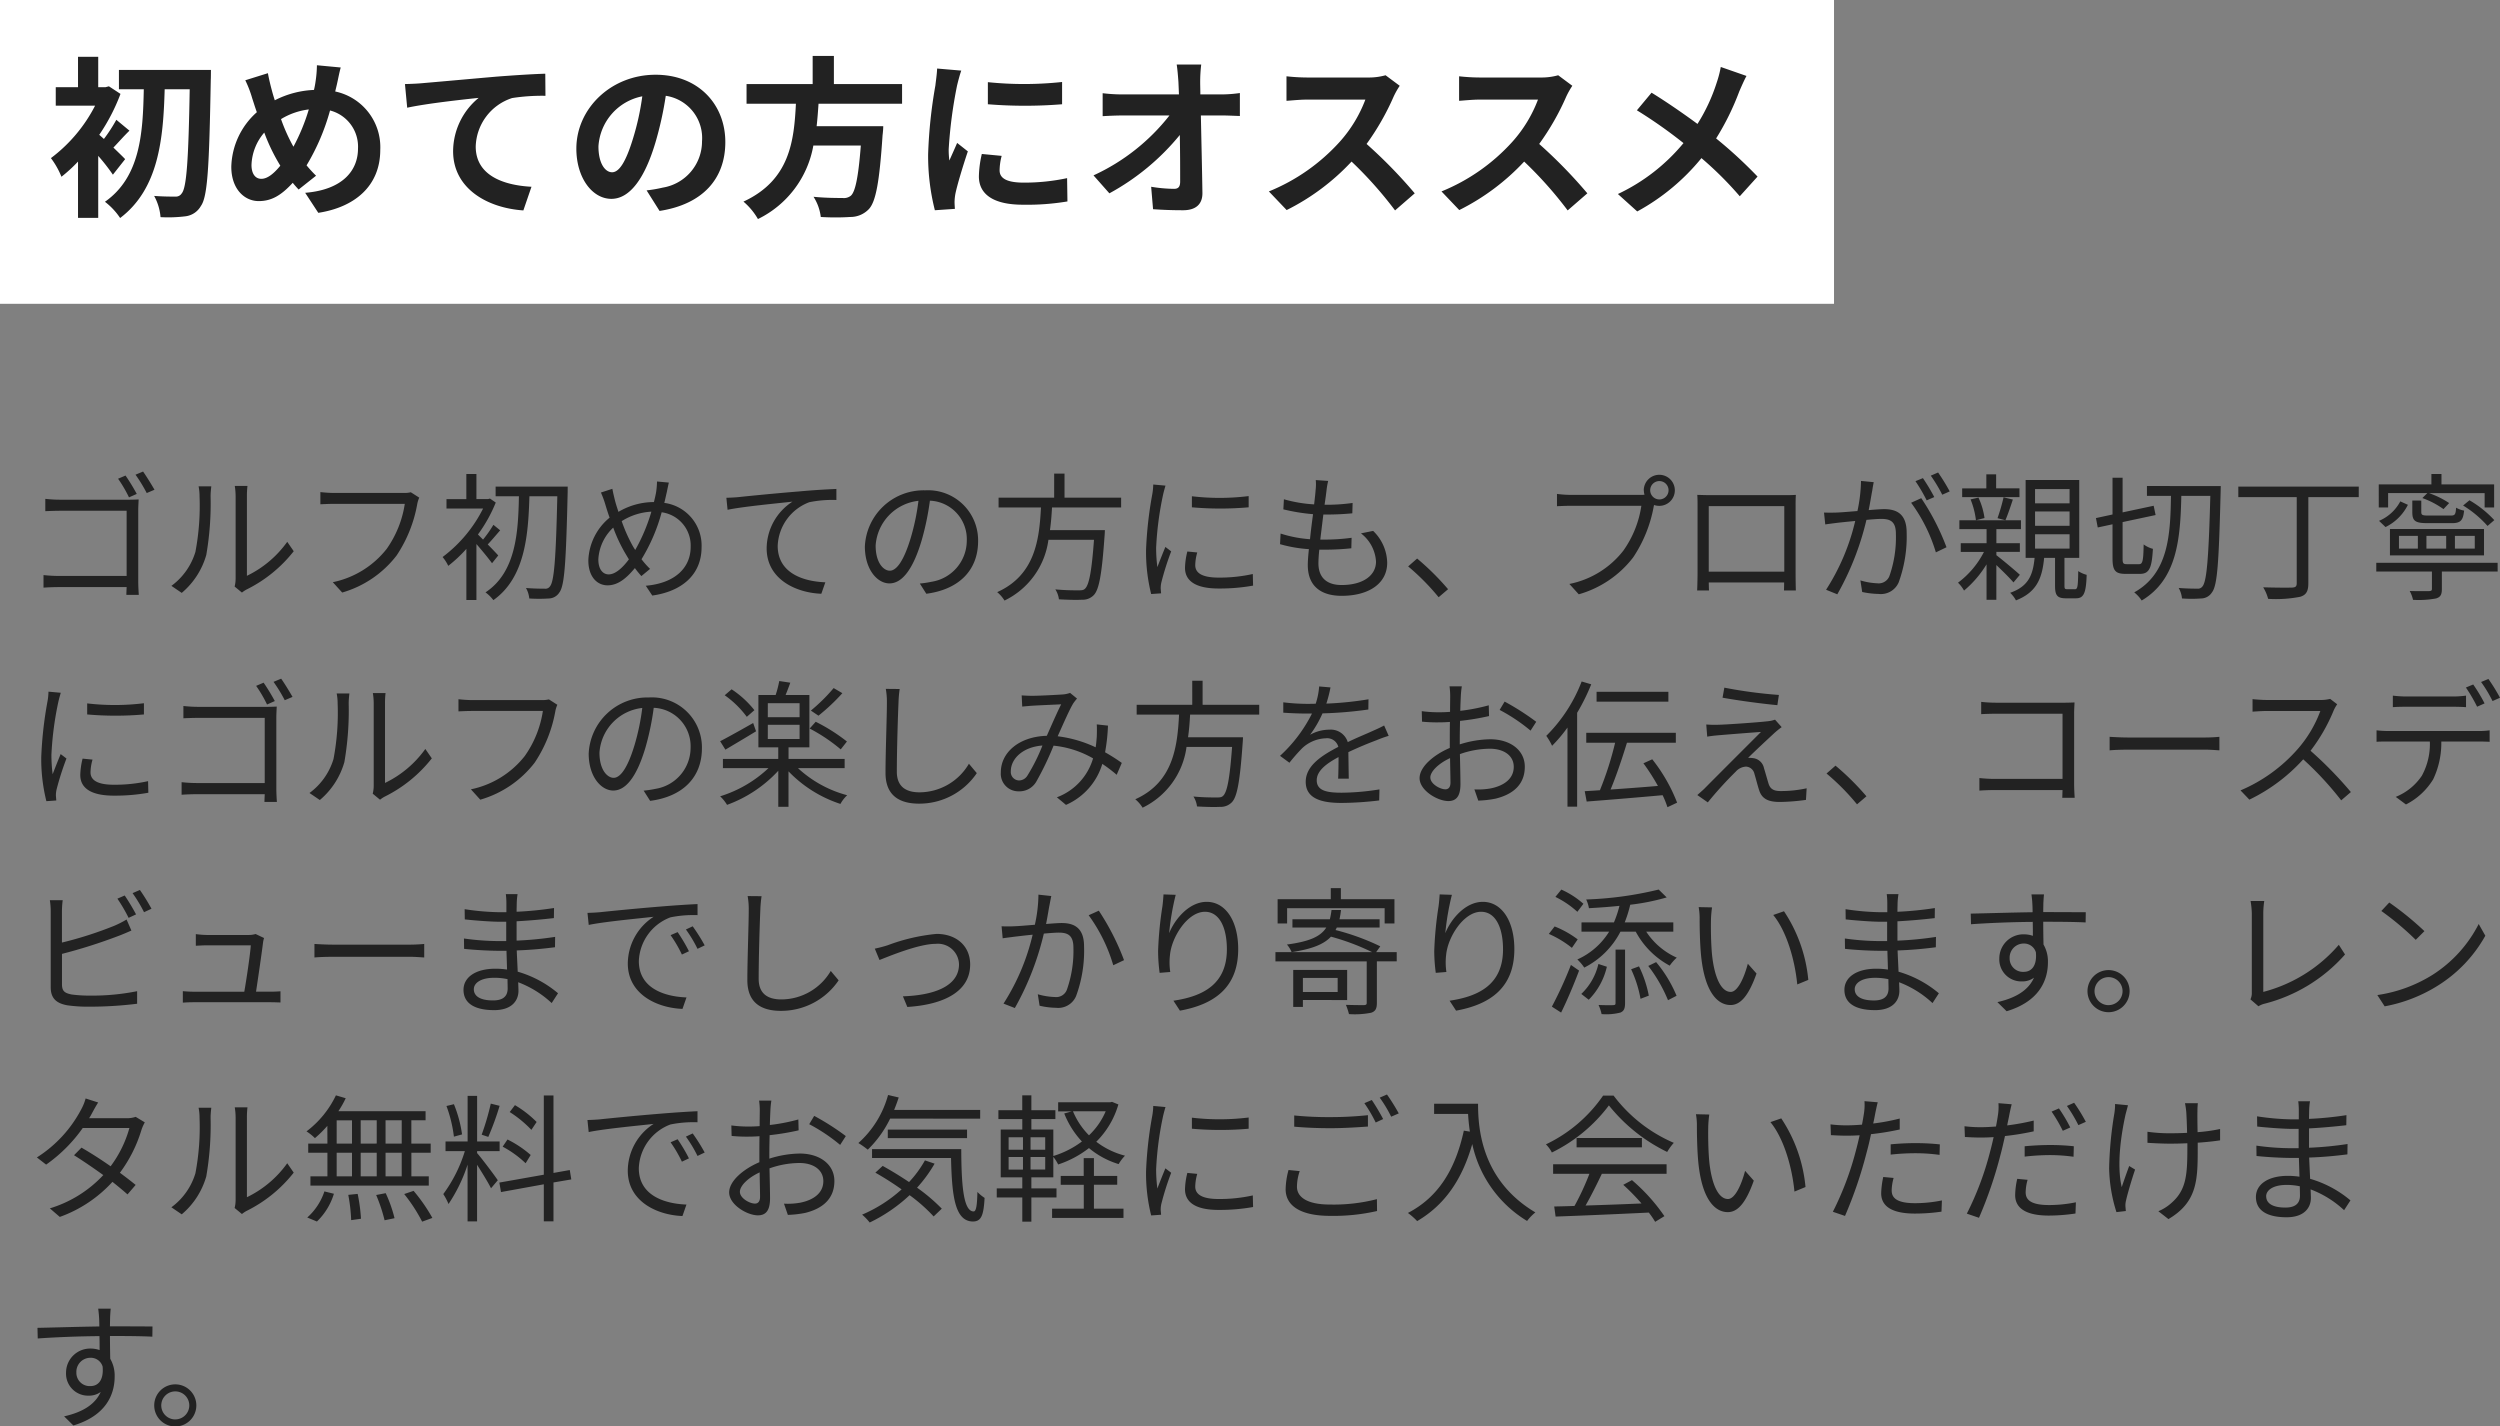
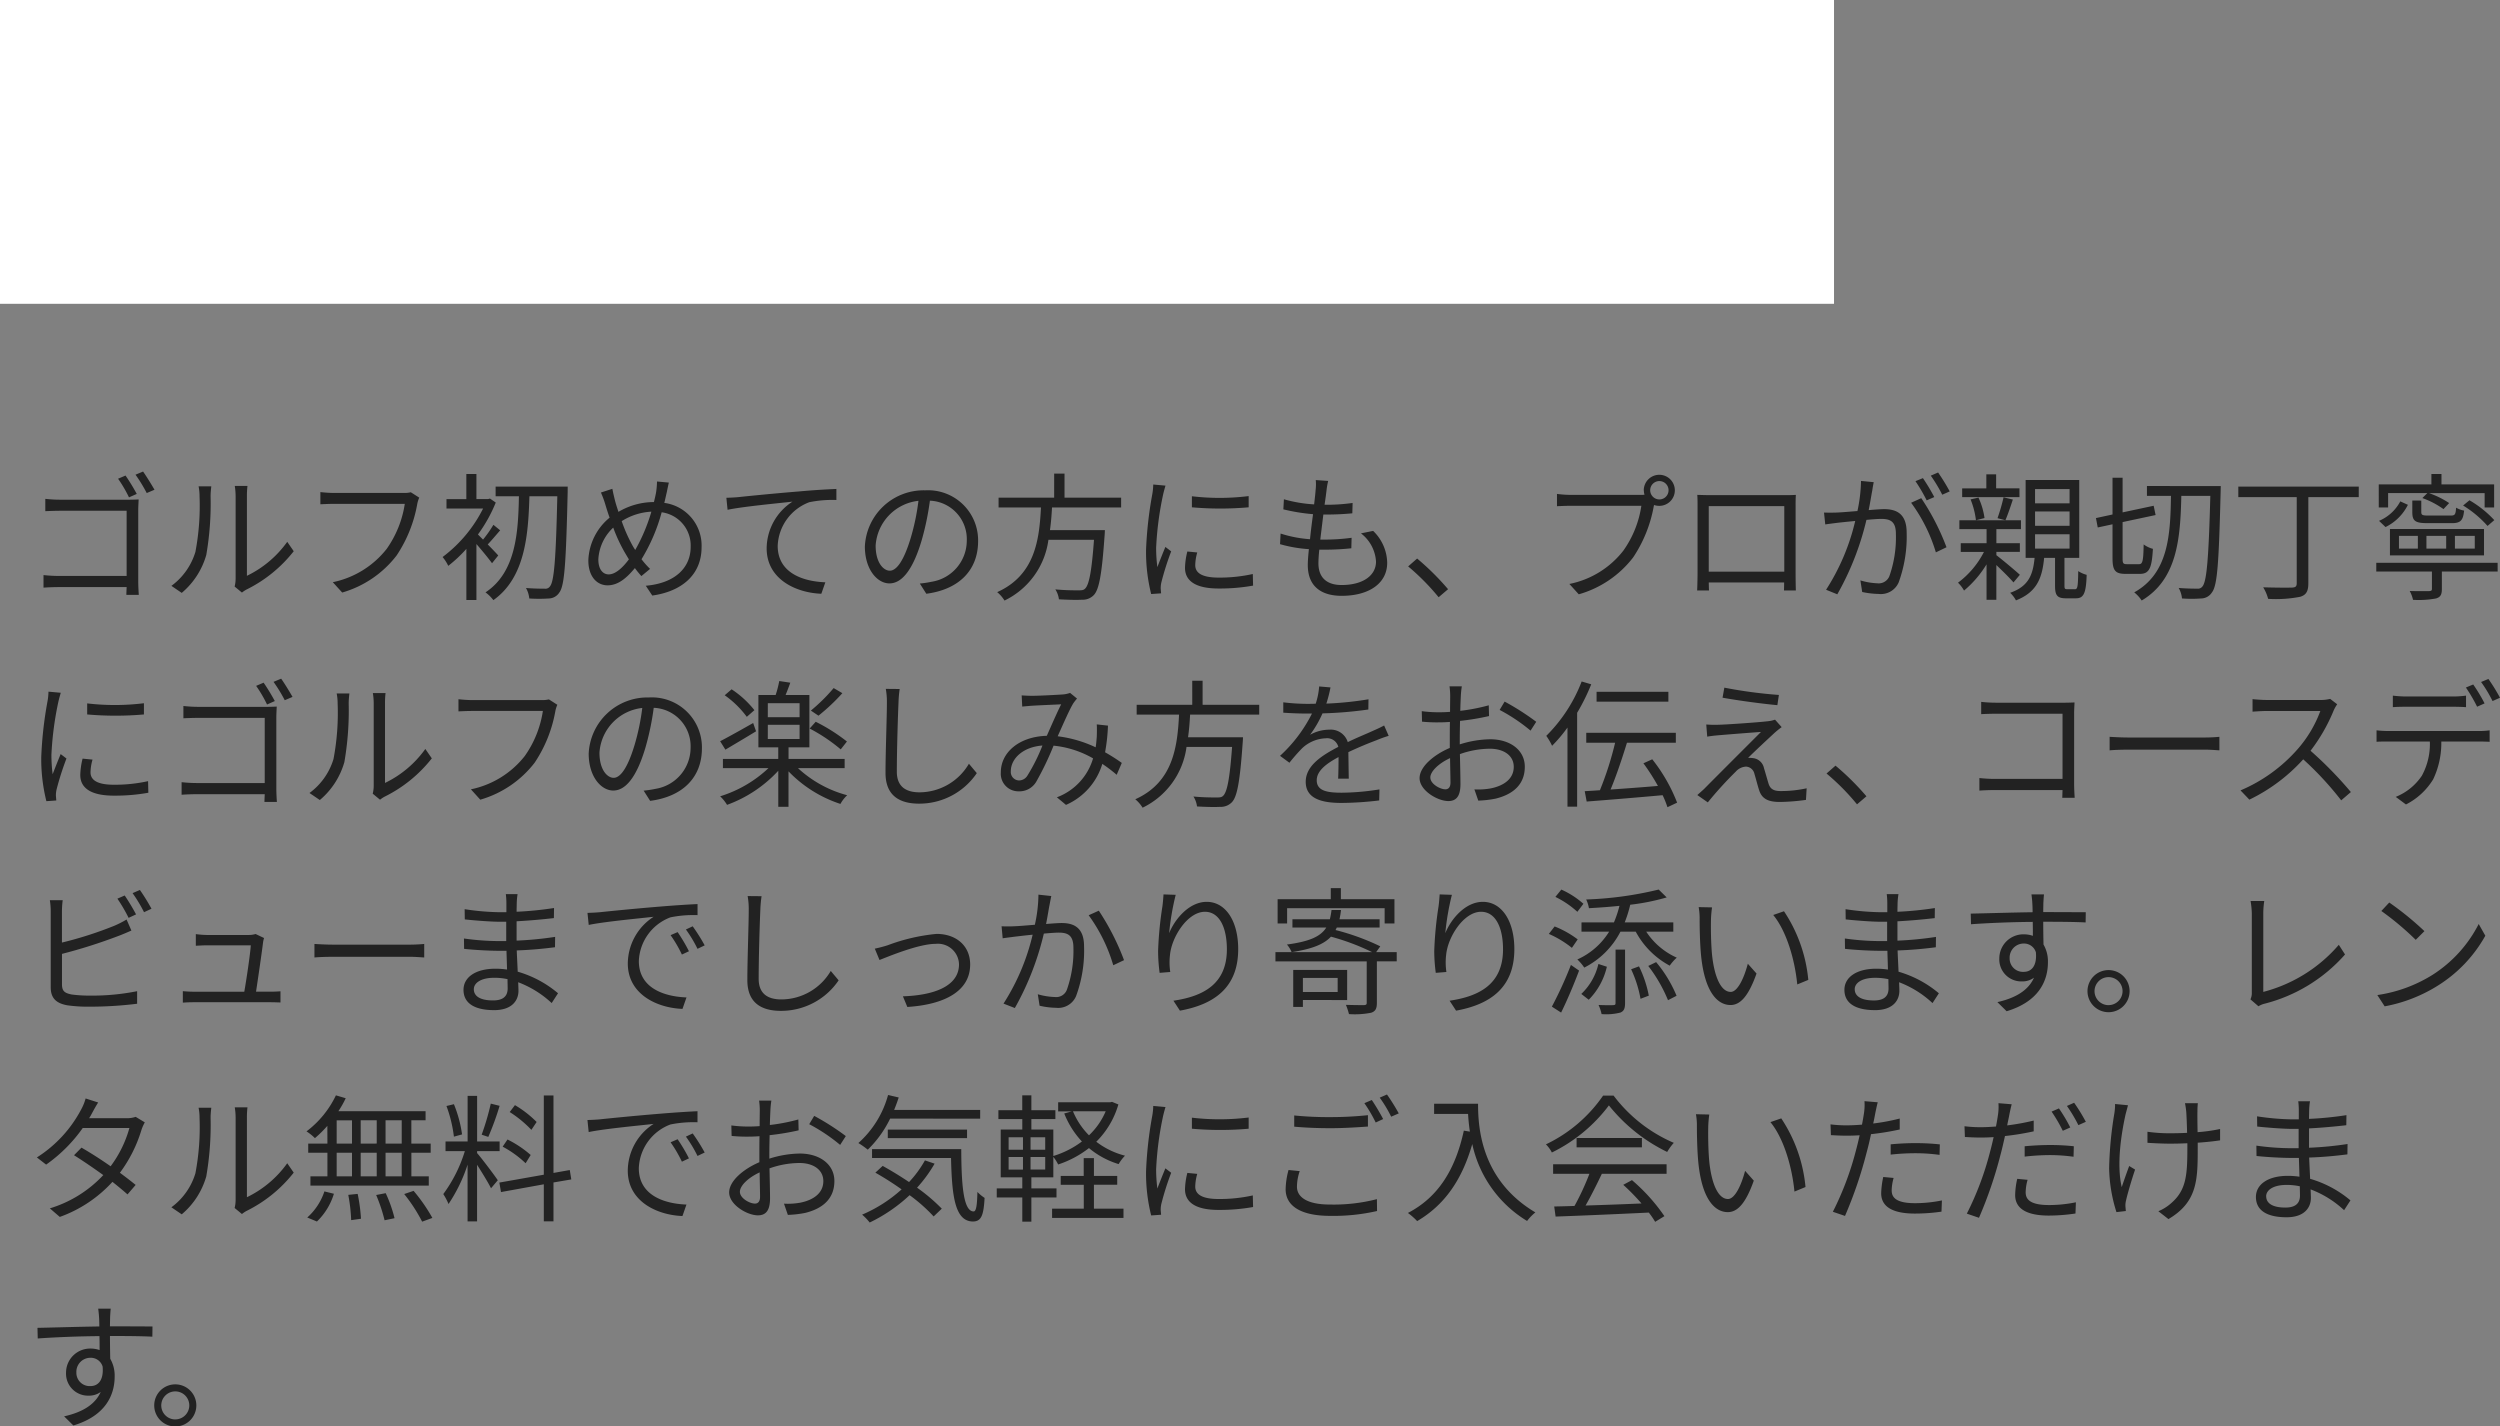
<svg xmlns="http://www.w3.org/2000/svg" width="289.665" height="165.277" viewBox="0 0 289.665 165.277">
  <rect x="0" y="0" width="289.665" height="165.277" fill="#808080" stroke="none" />
  <g id="グループ_33880" data-name="グループ 33880" transform="translate(7741 -6206.996)">
    <path id="パス_60880" data-name="パス 60880" d="M11.744,5.8l-.864.368a15,15,0,0,1,1.264,2.16l.9-.4A23.544,23.544,0,0,0,11.744,5.8Zm2.032-.464L12.9,5.7a17.518,17.518,0,0,1,1.3,2.128l.9-.384C14.752,6.84,14.16,5.88,13.776,5.336ZM2.448,8.5V9.928c.368-.016,1.152-.048,1.76-.048h7.664v7.552H4.016a16.637,16.637,0,0,1-1.776-.1v1.456c.432-.032,1.152-.064,1.808-.064h7.824c-.016.384-.032.72-.032.9h1.44c-.016-.256-.064-.976-.064-1.552V9.816c0-.384.032-.88.048-1.248-.32.016-.8.032-1.2.032H4.192A16.146,16.146,0,0,1,2.448,8.5Zm21.936,10.16.848.7A3.423,3.423,0,0,1,25.776,19a15.906,15.906,0,0,0,5.456-4.432L30.48,13.48a12.294,12.294,0,0,1-4.672,3.936V8.184A9.9,9.9,0,0,1,25.872,7H24.4a7.594,7.594,0,0,1,.1,1.184v9.584A3.81,3.81,0,0,1,24.384,18.664Zm-7.328-.08,1.2.816A8.942,8.942,0,0,0,21.1,15a35,35,0,0,0,.5-6.8c0-.48.064-.96.08-1.152H20.208a5.894,5.894,0,0,1,.112,1.168,28.562,28.562,0,0,1-.48,6.432A7.594,7.594,0,0,1,17.056,18.584ZM45.776,8.36,44.8,7.736a3.285,3.285,0,0,1-.848.08H35.92c-.528,0-1.152-.048-1.6-.1V9.128c.416-.016.96-.048,1.6-.048H44.1A12.173,12.173,0,0,1,42,14.3a10.677,10.677,0,0,1-6.24,3.856l1.088,1.2a12.229,12.229,0,0,0,6.3-4.288,15.631,15.631,0,0,0,2.384-5.9A3.374,3.374,0,0,1,45.776,8.36Zm9.152,6.7c-.192-.224-.7-.752-1.216-1.28.432-.448.944-1.072,1.44-1.632l-.784-.64a13.91,13.91,0,0,1-1.2,1.712l-.592-.592a17.152,17.152,0,0,0,2.064-3.7l-.672-.464-.208.064H52.4V5.624H51.232V8.536h-2.3V9.624h4.24A15.943,15.943,0,0,1,48.48,15.24a4.681,4.681,0,0,1,.656,1.024,15.752,15.752,0,0,0,2.1-1.968v5.92H52.4v-6.48c.64.736,1.456,1.728,1.808,2.224ZM62.976,7.08H54.624V8.2h2.7c-.08,4.176-.336,8.8-3.872,11.136a4.41,4.41,0,0,1,.912.9c3.664-2.592,4.048-7.52,4.176-12.032h3.232c-.16,7.216-.368,9.872-.848,10.432a.633.633,0,0,1-.624.272c-.352,0-1.216,0-2.16-.08a2.991,2.991,0,0,1,.384,1.216,17.722,17.722,0,0,0,2.272,0,1.487,1.487,0,0,0,1.216-.7c.608-.8.768-3.488.96-11.6ZM74.7,6.616l-1.376-.128a9.609,9.609,0,0,1-.1,1.216c-.064.384-.16.768-.256,1.168a8.074,8.074,0,0,0-4.112,1.136c-.144-.448-.288-.88-.384-1.248-.112-.448-.24-.976-.32-1.424l-1.328.432a10.8,10.8,0,0,1,.528,1.44c.144.48.3.976.48,1.472a6.706,6.706,0,0,0-2.464,4.96c0,1.872,1.008,2.88,2.224,2.88,1.2,0,2.176-.8,3.168-2a11.155,11.155,0,0,0,.752.928l1.008-.832a9.871,9.871,0,0,1-.992-1.12,20.746,20.746,0,0,0,2.336-5.44,3.884,3.884,0,0,1,3.36,4c0,2.464-1.856,4.224-5.2,4.512l.752,1.136c3.424-.48,5.712-2.416,5.712-5.6a4.984,4.984,0,0,0-4.32-5.136c.1-.384.176-.752.256-1.1C74.5,7.56,74.592,7.016,74.7,6.616Zm-8.176,8.928a5.438,5.438,0,0,1,1.728-3.712A18.087,18.087,0,0,0,69.7,14.9c.128.208.24.416.368.608-.7.944-1.552,1.744-2.336,1.744C67.008,17.256,66.528,16.6,66.528,15.544ZM70.48,13.9a18.073,18.073,0,0,1-1.248-2.816,7.108,7.108,0,0,1,3.44-1.1A20.662,20.662,0,0,1,70.8,14.424C70.688,14.248,70.576,14.072,70.48,13.9Zm10.88-5.52L81.5,9.768c1.728-.368,5.808-.752,7.52-.944a6.5,6.5,0,0,0-2.992,5.408c0,3.568,3.376,5.152,6.336,5.264l.464-1.328c-2.608-.1-5.52-1.088-5.52-4.224a5.628,5.628,0,0,1,3.664-5.056,13.4,13.4,0,0,1,3.136-.256V7.352c-1.072.048-2.576.128-4.32.288-2.944.24-5.968.544-7.008.656C82.48,8.328,81.968,8.36,81.36,8.376ZM110.528,13.4A5.8,5.8,0,0,0,104.4,7.512a6.82,6.82,0,0,0-6.992,6.512c0,2.64,1.424,4.272,2.848,4.272,1.488,0,2.752-1.68,3.728-4.976a31.474,31.474,0,0,0,.96-4.608,4.456,4.456,0,0,1,4.272,4.64,4.832,4.832,0,0,1-4.064,4.752,12.086,12.086,0,0,1-1.376.208l.752,1.184C108.32,19,110.528,16.76,110.528,13.4Zm-11.872.512a5.581,5.581,0,0,1,4.96-5.184,26.141,26.141,0,0,1-.9,4.32c-.816,2.7-1.664,3.776-2.416,3.776C99.584,16.824,98.656,15.928,98.656,13.912ZM127.1,9.5V8.36h-6.56V5.576h-1.2V8.36H112.9V9.5h4.912c-.192,3.68-.656,7.824-5.072,9.808a4.045,4.045,0,0,1,.848.976,9.146,9.146,0,0,0,5.088-7.04h5.28c-.272,3.7-.576,5.264-1.056,5.68-.16.16-.384.176-.752.176-.4,0-1.536,0-2.672-.112a2.721,2.721,0,0,1,.416,1.152c1.072.064,2.112.08,2.672.048a1.784,1.784,0,0,0,1.36-.528c.624-.64.944-2.4,1.264-6.96.016-.192.032-.576.032-.576h-6.368c.128-.88.192-1.76.24-2.624ZM135.3,8.2V9.48a37.609,37.609,0,0,0,6.576,0v-1.3A27.374,27.374,0,0,1,135.3,8.2Zm.624,6.512-1.152-.112a8.6,8.6,0,0,0-.272,1.888c0,1.5,1.2,2.4,3.888,2.4a21.683,21.683,0,0,0,4-.336l-.032-1.344a17.651,17.651,0,0,1-3.968.416c-2.176,0-2.7-.7-2.7-1.44A5.587,5.587,0,0,1,135.92,14.712Zm-3.68-7.744-1.424-.128a7,7,0,0,1-.112,1.136,45,45,0,0,0-.72,6.416,20.145,20.145,0,0,0,.592,5.136l1.152-.08c-.016-.16-.032-.384-.048-.56a3.089,3.089,0,0,1,.08-.72,32.657,32.657,0,0,1,1.136-3.584l-.672-.512c-.272.656-.656,1.616-.928,2.336a17.547,17.547,0,0,1-.144-2.24,37.153,37.153,0,0,1,.8-6.128C132.016,7.752,132.16,7.24,132.24,6.968Zm18.848-.544-1.44-.1a5.49,5.49,0,0,1-.016,1.136c-.032.464-.1,1.04-.176,1.68a15.865,15.865,0,0,1-3.5-.592l-.064,1.168a22.067,22.067,0,0,0,3.44.56c-.128.944-.256,1.952-.352,2.9a14.279,14.279,0,0,1-3.408-.656l-.064,1.232a15.813,15.813,0,0,0,3.344.576c-.08.752-.128,1.392-.128,1.84,0,2.624,1.744,3.568,3.92,3.568,3.168,0,5.28-1.44,5.28-3.824a5.251,5.251,0,0,0-1.632-3.7l-1.408.288a4.438,4.438,0,0,1,1.744,3.264c0,1.648-1.552,2.72-3.984,2.72-1.824,0-2.688-.96-2.688-2.512,0-.384.032-.944.1-1.584h.576a28.982,28.982,0,0,0,3.136-.16l.032-1.216a23.531,23.531,0,0,1-3.328.208h-.3c.112-.944.24-1.952.352-2.9h.112c1.3,0,2.224-.048,3.248-.144l.032-1.2a21.576,21.576,0,0,1-3.248.208c.1-.672.176-1.232.224-1.648A8.928,8.928,0,0,1,151.088,6.424Zm12.8,13.472,1.088-.928a30.03,30.03,0,0,0-3.584-3.552l-1.04.912A26.657,26.657,0,0,1,163.888,19.9ZM188.4,7.512a1.064,1.064,0,1,1,1.056,1.056A1.069,1.069,0,0,1,188.4,7.512Zm-.736,0a1.8,1.8,0,0,0,.08.512c-.192.016-.368.016-.512.016H179.2a12.348,12.348,0,0,1-1.6-.112V9.352c.416-.016.96-.048,1.6-.048h8.176a11.975,11.975,0,0,1-2.1,5.216,10.535,10.535,0,0,1-6.24,3.84l1.088,1.2a12.116,12.116,0,0,0,6.3-4.272,15.631,15.631,0,0,0,2.384-5.9.826.826,0,0,0,.032-.176,1.934,1.934,0,0,0,.608.1,1.8,1.8,0,1,0-1.792-1.792Zm6.192.528c.032.384.032.88.032,1.248V17.16c0,.56-.032,1.744-.048,1.952h1.376c-.016-.128-.016-.512-.032-.928h8.736c0,.432-.016.816-.016.928h1.376c-.016-.176-.032-1.424-.032-1.936V9.288c0-.4,0-.848.032-1.248-.48.032-1.056.032-1.408.032H195.28C194.912,8.072,194.48,8.056,193.856,8.04Zm1.328,1.3h8.752v7.6h-8.752ZM214.3,6.568l-1.472-.144a17.862,17.862,0,0,1-.416,3.488c-.976.08-1.9.16-2.432.176-.512.016-.928.016-1.44,0l.144,1.376c.4-.064,1.072-.144,1.44-.192.416-.048,1.184-.128,2.032-.208a25.379,25.379,0,0,1-3.376,7.968l1.3.528a32.655,32.655,0,0,0,3.376-8.624c.688-.064,1.328-.112,1.712-.112,1.024,0,1.7.272,1.7,1.728a13.518,13.518,0,0,1-.752,4.9,1.334,1.334,0,0,1-1.408.832,7.79,7.79,0,0,1-1.952-.336l.208,1.344a9.693,9.693,0,0,0,1.888.224,2.252,2.252,0,0,0,2.336-1.328,15.52,15.52,0,0,0,.928-5.776c0-2.176-1.168-2.72-2.608-2.72-.384,0-1.04.048-1.792.112.176-.864.32-1.808.416-2.272C214.176,7.208,214.24,6.872,214.3,6.568Zm5.5,1.856-1.168.528A18.77,18.77,0,0,1,221.5,14.7l1.232-.592A27.3,27.3,0,0,0,219.808,8.424ZM220,6.1l-.864.352a19.586,19.586,0,0,1,1.3,2.224l.88-.384A22.677,22.677,0,0,0,220,6.1Zm1.76-.656-.848.368a17.942,17.942,0,0,1,1.328,2.208l.864-.384A23.091,23.091,0,0,0,221.76,5.448Zm9.424,1.84h-2.7V5.656h-1.136V7.288h-2.8V8.3h6.64Zm-5.664,1.28a9.292,9.292,0,0,1,.624,2.416l.992-.256a8.2,8.2,0,0,0-.7-2.368Zm3.824-.24a22.3,22.3,0,0,1-.7,2.416l.912.24c.272-.624.592-1.568.864-2.4Zm1.888,8.976c-.384-.368-2.048-1.76-2.72-2.272v-.384h2.72V13.64h-2.72V12.008h2.848V10.984h-7.136v1.024h3.152V13.64h-2.992v1.008h2.688a10.251,10.251,0,0,1-3.008,3.568,3.866,3.866,0,0,1,.7.912,12.332,12.332,0,0,0,2.608-3.04V20.2h1.136V16.168c.72.688,1.616,1.568,1.984,2.016Zm1.76-4.7h4v1.664h-4Zm0-2.64h4v1.664h-4Zm0-2.592h4V9.016h-4Zm3.744,11.6c-.288,0-.336-.048-.336-.416V15.336h1.712V6.312H231.9v9.024h1.04c-.192,2-.72,3.312-2.832,4.048a3.48,3.48,0,0,1,.672.88c2.368-.928,3.04-2.512,3.264-4.928h1.264v3.232c0,1.1.24,1.456,1.264,1.456h1.152c.88,0,1.184-.528,1.248-2.72a3.361,3.361,0,0,1-.976-.432c-.032,1.872-.08,2.1-.4,2.1Zm6.9-2.9c-.432,0-.5-.1-.5-.672V11.192l3.824-.816L246.736,9.3l-3.6.768V6.056h-1.168v4.256l-1.92.416.208,1.088,1.712-.368v3.936c0,1.424.32,1.808,1.5,1.808h1.68c1.088,0,1.376-.688,1.5-2.9a3.151,3.151,0,0,1-1.072-.512c-.032,1.872-.112,2.288-.528,2.288Zm2.32-9.056V8.152h2.784c-.064,4.624-.32,8.992-4.256,11.184a4.021,4.021,0,0,1,.864.944c4.112-2.448,4.48-7.152,4.592-12.128h3.36c-.192,7.232-.416,9.888-.9,10.48a.646.646,0,0,1-.624.272c-.368,0-1.216,0-2.144-.08a2.992,2.992,0,0,1,.384,1.216,14.784,14.784,0,0,0,2.24,0,1.493,1.493,0,0,0,1.232-.7c.64-.816.8-3.5,1.008-11.664,0-.16.016-.656.016-.656ZM270.5,7.08H256.544V8.3h6.768V18.28c0,.368-.144.48-.528.5-.432.016-1.872.016-3.36-.032A4.943,4.943,0,0,1,260,20.088a14.735,14.735,0,0,0,3.712-.24c.672-.208.944-.608.944-1.552V8.3h5.84Zm13.44,7.184h-2.3V12.792h2.3Zm-3.312,0h-2.288V12.792h2.288Zm-3.28,0h-2.192V12.792h2.192Zm7.664-2.272h-10.9v3.056h10.9Zm-9.7-3.2a4.955,4.955,0,0,1-2.464,2.256l.752.72a5.682,5.682,0,0,0,2.592-2.576Zm1.392-.1v1.36c0,1.024.352,1.264,1.792,1.264h2.768c1.008,0,1.328-.288,1.44-1.456a2.917,2.917,0,0,1-.928-.336c-.048.816-.144.912-.64.912h-2.56c-.7,0-.832-.064-.832-.4V8.7Zm9.5,2.272a12.45,12.45,0,0,0-2.88-2.3l-.736.608a12.379,12.379,0,0,1,2.832,2.368ZM273.9,7.832h4.544l-.576.576a10.018,10.018,0,0,1,2.448,1.28l.656-.7a10.249,10.249,0,0,0-2.336-1.152h6.448V9.5h1.1V6.824h-6.1v-1.2h-1.168v1.2h-6.1V9.5H273.9Zm12.688,8.08H272.528V16.92h6.448v2c0,.208-.08.256-.352.272-.272,0-1.216.016-2.224-.016a3.628,3.628,0,0,1,.384,1.024,10.989,10.989,0,0,0,2.672-.16c.528-.16.672-.464.672-1.088V16.92h6.464ZM7.3,32.2v1.28a37.609,37.609,0,0,0,6.576,0v-1.3A27.374,27.374,0,0,1,7.3,32.2Zm.624,6.512L6.768,38.6A8.6,8.6,0,0,0,6.5,40.488c0,1.5,1.2,2.4,3.888,2.4a21.683,21.683,0,0,0,4-.336l-.032-1.344a17.651,17.651,0,0,1-3.968.416c-2.176,0-2.7-.7-2.7-1.44A5.587,5.587,0,0,1,7.92,38.712ZM4.24,30.968,2.816,30.84A7,7,0,0,1,2.7,31.976a45,45,0,0,0-.72,6.416,20.146,20.146,0,0,0,.592,5.136l1.152-.08c-.016-.16-.032-.384-.048-.56a3.088,3.088,0,0,1,.08-.72A32.654,32.654,0,0,1,4.9,38.584l-.672-.512c-.272.656-.656,1.616-.928,2.336a17.548,17.548,0,0,1-.144-2.24,37.153,37.153,0,0,1,.8-6.128C4.016,31.752,4.16,31.24,4.24,30.968Zm23.5-1.168-.864.368a15,15,0,0,1,1.264,2.16l.9-.4A23.544,23.544,0,0,0,27.744,29.8Zm2.032-.464-.88.368a17.518,17.518,0,0,1,1.3,2.128l.9-.384C30.752,30.84,30.16,29.88,29.776,29.336ZM18.448,32.5v1.424c.368-.016,1.152-.048,1.76-.048h7.664v7.552H20.016a16.637,16.637,0,0,1-1.776-.1v1.456c.432-.032,1.152-.064,1.808-.064h7.824c-.016.384-.032.72-.032.9h1.44c-.016-.256-.064-.976-.064-1.552V33.816c0-.384.032-.88.048-1.248-.32.016-.8.032-1.2.032H20.192A16.145,16.145,0,0,1,18.448,32.5Zm21.936,10.16.848.7A3.423,3.423,0,0,1,41.776,43a15.906,15.906,0,0,0,5.456-4.432L46.48,37.48a12.294,12.294,0,0,1-4.672,3.936V32.184A9.9,9.9,0,0,1,41.872,31H40.4a7.594,7.594,0,0,1,.1,1.184v9.584A3.81,3.81,0,0,1,40.384,42.664Zm-7.328-.08,1.2.816A8.942,8.942,0,0,0,37.1,39a35,35,0,0,0,.5-6.8c0-.48.064-.96.08-1.152H36.208a5.894,5.894,0,0,1,.112,1.168,28.562,28.562,0,0,1-.48,6.432A7.594,7.594,0,0,1,33.056,42.584ZM61.776,32.36l-.976-.624a3.285,3.285,0,0,1-.848.08H51.92c-.528,0-1.152-.048-1.6-.1v1.408c.416-.016.96-.048,1.6-.048H60.1A12.173,12.173,0,0,1,58,38.3a10.677,10.677,0,0,1-6.24,3.856l1.088,1.2a12.229,12.229,0,0,0,6.3-4.288,15.631,15.631,0,0,0,2.384-5.9A3.374,3.374,0,0,1,61.776,32.36ZM78.528,37.4A5.8,5.8,0,0,0,72.4,31.512a6.82,6.82,0,0,0-6.992,6.512c0,2.64,1.424,4.272,2.848,4.272,1.488,0,2.752-1.68,3.728-4.976a31.474,31.474,0,0,0,.96-4.608,4.456,4.456,0,0,1,4.272,4.64A4.832,4.832,0,0,1,73.152,42.1a12.087,12.087,0,0,1-1.376.208l.752,1.184C76.32,43,78.528,40.76,78.528,37.4Zm-11.872.512a5.581,5.581,0,0,1,4.96-5.184,26.141,26.141,0,0,1-.9,4.32c-.816,2.7-1.664,3.776-2.416,3.776C67.584,40.824,66.656,39.928,66.656,37.912Zm27.136-7.488a20.352,20.352,0,0,1-2.64,2.608l.88.592A23.167,23.167,0,0,0,94.8,31.016Zm1.536,6.192a20.766,20.766,0,0,0-3.616-2.288l-.7.784a19.784,19.784,0,0,1,3.6,2.416Zm-10.72-3.632a11.172,11.172,0,0,0-2.64-2.416l-.8.688a11.216,11.216,0,0,1,2.56,2.5Zm-.144,1.488c-1.408.8-2.864,1.616-3.824,2.112l.608.976c1.024-.608,2.352-1.392,3.552-2.128Zm1.7.208h3.68v1.648H86.16Zm0-2.5h3.68V33.8H86.16Zm8.9,7.52V38.632h-6.5V37.288h2.416V31.224H88.224c.176-.432.368-.928.544-1.424l-1.28-.192a12.048,12.048,0,0,1-.416,1.616h-2v6.064h2.3v1.344H80.96V39.7h5.28a14.306,14.306,0,0,1-5.6,3.264,4.733,4.733,0,0,1,.8.992,15.078,15.078,0,0,0,5.936-3.952v4.176H88.56V40.072a14.649,14.649,0,0,0,6.016,3.776,3.978,3.978,0,0,1,.784-1.008,13.459,13.459,0,0,1-5.7-3.136Zm6.384-9.168-1.616-.016a8.444,8.444,0,0,1,.128,1.632c0,1.68-.16,5.728-.16,8.1,0,2.608,1.584,3.568,3.888,3.568a8.042,8.042,0,0,0,6.688-3.536l-.912-1.088a6.667,6.667,0,0,1-5.728,3.312c-1.52,0-2.624-.624-2.624-2.384,0-2.384.112-6.16.192-7.968A13.775,13.775,0,0,1,101.44,30.536Zm14.128.736.064,1.3c.384-.032.832-.08,1.184-.1.736-.048,2.688-.128,3.328-.16-.5.992-1.1,2.384-1.664,3.648-3.152.08-5.328,1.888-5.328,4.24a2.039,2.039,0,0,0,2.08,2.192,2.252,2.252,0,0,0,2.016-1.1,34.6,34.6,0,0,0,2.016-4.192,11.5,11.5,0,0,1,4.576,1.472,6.865,6.865,0,0,1-4.192,4.512l1.056.88a7.55,7.55,0,0,0,4.208-4.752,16.7,16.7,0,0,1,1.664,1.264l.592-1.376a20.911,20.911,0,0,0-1.936-1.232,21.458,21.458,0,0,0,.336-3.088l-1.3-.144c.032.448.016.992,0,1.472-.032.384-.064.784-.128,1.184a14.4,14.4,0,0,0-4.4-1.28c.672-1.488,1.376-3.12,1.824-3.84a6.705,6.705,0,0,1,.416-.528l-.8-.656a3.307,3.307,0,0,1-.8.176c-.672.048-2.768.16-3.616.16C116.448,31.32,115.984,31.3,115.568,31.272ZM114.32,40.04c0-1.376,1.328-2.784,3.664-2.96a21.361,21.361,0,0,1-1.744,3.488,1.152,1.152,0,0,1-.96.56A.98.98,0,0,1,114.32,40.04ZM143.1,33.5V32.36h-6.56V29.576h-1.2V32.36H128.9V33.5h4.912c-.192,3.68-.656,7.824-5.072,9.808a4.045,4.045,0,0,1,.848.976,9.146,9.146,0,0,0,5.088-7.04h5.28c-.272,3.7-.576,5.264-1.056,5.68-.16.16-.384.176-.752.176-.4,0-1.536,0-2.672-.112a2.721,2.721,0,0,1,.416,1.152c1.072.064,2.112.08,2.672.048a1.784,1.784,0,0,0,1.36-.528c.624-.64.944-2.4,1.264-6.96.016-.192.032-.576.032-.576h-6.368c.128-.88.192-1.76.24-2.624Zm8.256-3.152-1.312-.112a8.2,8.2,0,0,1-.4,2c-.352.016-.72.016-1.056.016a23.418,23.418,0,0,1-2.7-.176v1.2c.88.064,1.936.1,2.624.1h.7a16.879,16.879,0,0,1-3.7,4.9l1.088.8a21.137,21.137,0,0,1,1.456-1.664,4.212,4.212,0,0,1,2.752-1.168,1.335,1.335,0,0,1,1.456.992c-1.872.976-3.776,2.16-3.776,4.048,0,1.952,1.84,2.448,4.128,2.448a37.586,37.586,0,0,0,4.384-.288l.032-1.28a28.492,28.492,0,0,1-4.368.384c-1.648,0-2.9-.192-2.9-1.44,0-1.056,1.04-1.9,2.528-2.688,0,.848-.016,1.888-.048,2.5h1.232c-.016-.784-.032-2.144-.048-3.072,1.216-.576,2.352-1.04,3.248-1.376a13.93,13.93,0,0,1,1.424-.512l-.528-1.2c-.448.24-.832.416-1.312.624-.832.384-1.808.768-2.9,1.3a2.066,2.066,0,0,0-2.144-1.44,4.581,4.581,0,0,0-2.224.592,12.7,12.7,0,0,0,1.44-2.48,46.281,46.281,0,0,0,5.312-.448l.016-1.184a39.35,39.35,0,0,1-4.88.5A16.332,16.332,0,0,0,151.36,30.344Zm15.216-.128h-1.424a8.439,8.439,0,0,1,.08,1.136c0,.288-.016.992-.016,1.824-.448.032-.864.048-1.232.048a14.805,14.805,0,0,1-2.048-.128l.032,1.216a17.576,17.576,0,0,0,2.048.08c.336,0,.736-.016,1.184-.048-.016.7-.016,1.456-.016,2.1v.912c-1.84.784-3.5,2.176-3.5,3.5,0,1.424,2.08,2.656,3.328,2.656.864,0,1.408-.48,1.408-1.968,0-.688-.032-2.112-.064-3.472a10.481,10.481,0,0,1,3.488-.624c1.52,0,2.752.736,2.752,2.1,0,1.472-1.28,2.224-2.688,2.5a8.183,8.183,0,0,1-1.872.112l.448,1.3a12.133,12.133,0,0,0,1.984-.224c2.192-.528,3.408-1.76,3.408-3.7,0-1.92-1.68-3.184-4.016-3.184a12.1,12.1,0,0,0-3.52.592v-.56c0-.64.016-1.408.032-2.16a29.374,29.374,0,0,0,3.36-.56l-.032-1.248a21.518,21.518,0,0,1-3.3.64c.016-.72.048-1.344.064-1.728A10.261,10.261,0,0,1,166.576,30.216Zm4.96,1.776-.576.96a20.3,20.3,0,0,1,3.584,2.4l.656-1.024A29.082,29.082,0,0,0,171.536,31.992Zm-8.608,8.8c0-.72.976-1.648,2.288-2.256.016,1.168.048,2.256.048,2.832,0,.528-.224.784-.592.784C164.048,42.152,162.928,41.528,162.928,40.792Zm27.584-9.936h-8.32v1.136h8.32Zm-10.048-1.2a17.863,17.863,0,0,1-4.1,6.3,7.16,7.16,0,0,1,.672,1.152A17.151,17.151,0,0,0,178.816,35v9.168h1.12V33.288a23.372,23.372,0,0,0,1.632-3.3ZM191.52,43.7a19.331,19.331,0,0,0-2.88-5.024l-1.024.464a24.424,24.424,0,0,1,1.68,2.624c-1.888.16-3.808.3-5.488.416.656-1.552,1.36-3.664,1.9-5.424h5.664V35.608H180.992V36.76h3.344a37.61,37.61,0,0,1-1.76,5.5c-.64.048-1.232.08-1.76.112l.224,1.2c2.3-.176,5.632-.448,8.8-.736a10.987,10.987,0,0,1,.56,1.392Zm5.472-13.328-.208,1.168c1.952.352,4.752.72,6.352.864l.176-1.184A53.015,53.015,0,0,1,196.992,30.376Zm6.64,4.576-.768-.864a3.429,3.429,0,0,1-.768.176c-1.2.144-4.928.4-5.84.416a11.943,11.943,0,0,1-1.36-.032l.112,1.408c.352-.064.768-.112,1.3-.16.976-.08,3.664-.3,4.928-.384-1.584,1.584-5.936,5.936-6.576,6.592-.32.3-.608.544-.8.72l1.216.848A44.021,44.021,0,0,1,198.32,40.1a1.706,1.706,0,0,1,1.184-.576,1.06,1.06,0,0,1,.976.848c.144.464.384,1.408.544,1.888.336,1.056,1.136,1.36,2.416,1.36a23.89,23.89,0,0,0,3.008-.24l.08-1.344a13.8,13.8,0,0,1-3.024.32c-.816,0-1.2-.256-1.392-.864-.16-.528-.384-1.328-.528-1.792a1.456,1.456,0,0,0-1.216-1.152,2.769,2.769,0,0,0-.624-.032c.592-.608,2.4-2.288,3.008-2.848A9.3,9.3,0,0,1,203.632,34.952Zm8.736,8.944,1.088-.928a30.03,30.03,0,0,0-3.584-3.552l-1.04.912A26.657,26.657,0,0,1,212.368,43.9Zm14.384-11.872v1.424c.368-.016,1.168-.048,1.76-.048h7.664v7.552H228.32a16.894,16.894,0,0,1-1.776-.1v1.456c.432-.032,1.152-.064,1.808-.064h7.824c-.016.384-.016.72-.032.9h1.44c-.016-.256-.064-.976-.064-1.552V33.336c0-.384.032-.88.048-1.248-.32.016-.8.032-1.184.032H228.5A16.146,16.146,0,0,1,226.752,32.024Zm14.88,4.048V37.64c.5-.048,1.344-.08,2.224-.08h8.784c.72,0,1.392.064,1.712.08V36.072c-.352.032-.928.08-1.728.08h-8.768C242.96,36.152,242.112,36.1,241.632,36.072ZM268,32.3l-.816-.624a4.381,4.381,0,0,1-1.2.128h-6.176c-.48,0-1.392-.064-1.616-.1V33.16c.176-.016,1.056-.08,1.616-.08h6.24a14.079,14.079,0,0,1-2.656,4.448A18.3,18.3,0,0,1,256.8,42.28l1.024,1.072a20.284,20.284,0,0,0,6.24-4.672,36.942,36.942,0,0,1,4.4,4.752l1.12-.96a44.379,44.379,0,0,0-4.672-4.784A20.249,20.249,0,0,0,267.6,33,4.587,4.587,0,0,1,268,32.3Zm6.448-.992v1.328c.416-.032.944-.048,1.472-.048h5.52c.464,0,1.024.016,1.488.048V31.3a11.616,11.616,0,0,1-1.488.1H275.9A13.9,13.9,0,0,1,274.448,31.3ZM272.56,35.32v1.328c.432-.032.9-.032,1.376-.032h4.8a7.668,7.668,0,0,1-.928,3.968,6.623,6.623,0,0,1-3.024,2.448l1.184.88A7.887,7.887,0,0,0,279.12,41a9.806,9.806,0,0,0,.944-4.384h4.352c.384,0,.9.016,1.248.032V35.32a8.577,8.577,0,0,1-1.248.08h-10.48A12.261,12.261,0,0,1,272.56,35.32Zm11.2-5.312-.848.352a18.285,18.285,0,0,1,1.3,2.224l.864-.384A18.465,18.465,0,0,0,283.76,30.008Zm1.76-.64-.848.352A15.24,15.24,0,0,1,286,31.928l.864-.384A21.048,21.048,0,0,0,285.52,29.368ZM11.648,54.456l-.848.368a18.285,18.285,0,0,1,1.3,2.224l.864-.4A24.8,24.8,0,0,0,11.648,54.456Zm1.76-.64-.848.368a16.821,16.821,0,0,1,1.328,2.208l.864-.4A22.893,22.893,0,0,0,13.408,53.816ZM4.464,55H2.976a8.672,8.672,0,0,1,.1,1.3v8.8c0,1.3.688,1.856,1.92,2.08a16.814,16.814,0,0,0,2.56.16A44.735,44.735,0,0,0,13.088,67V65.544a26.187,26.187,0,0,1-5.472.512A15.205,15.205,0,0,1,5.5,65.928c-.784-.16-1.12-.368-1.12-1.184v-3.52a61.339,61.339,0,0,0,6.544-2.08c.48-.176,1.056-.432,1.5-.624l-.56-1.28a11.664,11.664,0,0,1-1.408.72,43.582,43.582,0,0,1-6.08,1.952V56.3A10.625,10.625,0,0,1,4.464,55Zm23.328,4.384-.976-.464a2.747,2.747,0,0,1-.8.112H21.152a10.923,10.923,0,0,1-1.264-.1V60.28c.4-.016.816-.048,1.28-.048h5.088c-.048.912-.512,4.032-.752,5.376H19.712c-.48,0-.944-.032-1.328-.064v1.328c.464-.032.832-.048,1.328-.048H28.48c.336,0,.928.016,1.216.032v-1.3c-.336.032-.912.048-1.264.048H26.864c.224-1.472.688-4.64.816-5.728A3.559,3.559,0,0,1,27.792,59.384Zm5.84.688V61.64c.5-.048,1.344-.08,2.224-.08H44.64c.72,0,1.392.064,1.712.08V60.072c-.352.032-.928.08-1.728.08H35.856C34.96,60.152,34.112,60.1,33.632,60.072ZM52.1,65.32c0-.736.832-1.328,2.352-1.328a7.1,7.1,0,0,1,1.552.16c0,.416.016.8.016,1.072,0,1.1-.784,1.392-1.7,1.392C52.736,66.616,52.1,66.056,52.1,65.32ZM57.168,54.3h-1.36a8.781,8.781,0,0,1,.064.96v1.136h-.736a29.071,29.071,0,0,1-4.1-.352l.016,1.184c1.008.112,2.976.272,4.1.272h.7v2.24h-.864a29.6,29.6,0,0,1-4.032-.3l.016,1.2c1.152.128,2.912.224,4,.224h.912c.016.688.048,1.456.064,2.176a9.164,9.164,0,0,0-1.344-.1c-2.3,0-3.7.992-3.7,2.448,0,1.536,1.248,2.352,3.552,2.352,2.08,0,2.816-1.136,2.816-2.24,0-.256-.016-.592-.032-.992A11.8,11.8,0,0,1,61.12,66.92l.736-1.136a12.733,12.733,0,0,0-4.672-2.5c-.032-.768-.08-1.632-.112-2.464,1.52-.048,2.928-.176,4.432-.368l.016-1.2a39.814,39.814,0,0,1-4.464.432v-2.24c1.536-.08,3.056-.224,4.32-.368l.016-1.168a39.783,39.783,0,0,1-4.336.432c0-.416.016-.768.016-.976A8.01,8.01,0,0,1,57.168,54.3Zm8.1,2.176.144,1.392c1.728-.368,5.808-.752,7.52-.944a6.5,6.5,0,0,0-2.992,5.408c0,3.568,3.376,5.152,6.336,5.264l.464-1.328c-2.608-.1-5.52-1.088-5.52-4.208a5.631,5.631,0,0,1,3.664-5.072,13.4,13.4,0,0,1,3.136-.256v-1.28c-1.072.048-2.576.144-4.32.288-2.944.24-5.968.544-7.008.656C66.384,56.424,65.872,56.456,65.264,56.472ZM75.712,58.7l-.816.352A14.854,14.854,0,0,1,76.208,61.3l.816-.384A18.99,18.99,0,0,0,75.712,58.7Zm1.744-.672-.784.368a14.829,14.829,0,0,1,1.344,2.24l.832-.4A21.131,21.131,0,0,0,77.456,58.024Zm7.984-3.488-1.616-.016a8.444,8.444,0,0,1,.128,1.632c0,1.68-.16,5.728-.16,8.1,0,2.608,1.584,3.568,3.888,3.568a8.042,8.042,0,0,0,6.688-3.536l-.912-1.088A6.666,6.666,0,0,1,87.728,66.5c-1.52,0-2.624-.624-2.624-2.384,0-2.384.112-6.16.192-7.968A13.775,13.775,0,0,1,85.44,54.536Zm13.12,6.08.544,1.312c1.024-.4,4.528-1.872,6.512-1.872a2.448,2.448,0,0,1,2.7,2.368c0,2.608-3.04,3.6-6.5,3.712l.512,1.232c4.32-.272,7.28-1.84,7.28-4.912,0-2.192-1.632-3.552-3.9-3.552a21.787,21.787,0,0,0-5.648,1.312A15.058,15.058,0,0,1,98.56,60.616Zm20.448-6.1-1.488-.16a16.718,16.718,0,0,1-.416,3.488c-.96.08-1.9.16-2.432.176a14.088,14.088,0,0,1-1.424,0l.128,1.392c.416-.064,1.072-.144,1.44-.192.416-.048,1.184-.144,2.032-.224a25.613,25.613,0,0,1-3.376,7.984l1.312.512a32.912,32.912,0,0,0,3.36-8.624c.7-.064,1.344-.112,1.728-.112,1.008,0,1.7.272,1.7,1.744a13.553,13.553,0,0,1-.768,4.9,1.322,1.322,0,0,1-1.392.816,7.785,7.785,0,0,1-1.968-.32l.208,1.328a8.7,8.7,0,0,0,1.888.24,2.253,2.253,0,0,0,2.336-1.344,15.2,15.2,0,0,0,.928-5.776c0-2.16-1.168-2.7-2.592-2.7-.384,0-1.056.048-1.808.112.176-.88.32-1.824.416-2.288C118.88,55.16,118.944,54.808,119.008,54.52Zm5.5,1.7-1.168.528a18.8,18.8,0,0,1,2.848,5.792l1.248-.592A28.457,28.457,0,0,0,124.512,56.216Zm8.912-1.84-1.408-.048c-.032.432-.064.9-.128,1.376a42.28,42.28,0,0,0-.5,5.168,19.487,19.487,0,0,0,.176,2.544l1.232-.1a7.457,7.457,0,0,1-.032-1.968c.192-2.1,2.048-5.008,4.048-5.008,1.68,0,2.544,1.824,2.544,4.352,0,4.016-2.72,5.44-6.192,5.952l.752,1.152c3.968-.72,6.752-2.672,6.752-7.12,0-3.36-1.52-5.488-3.648-5.488-2.032,0-3.7,2-4.352,3.632A29.706,29.706,0,0,1,133.424,54.376Zm12.912,1.552h11.3V57.7h1.136V54.888H152.56v-1.28h-1.168v1.28h-6.16V57.7h1.1Zm5.856,8.08V65.64H148.16V64.008Zm1.1,2.56V63.08H147.04v4.288h1.12v-.8Zm5.744-5.552h-2.384l.48-.672a27.109,27.109,0,0,0-5.184-1.888l.144-.288h4.96v-.96H152.4a10,10,0,0,0,.176-1.072h-1.1a8.657,8.657,0,0,1-.192,1.072h-4.336v.96h3.92c-.656,1.04-1.936,1.616-4.56,1.968a2.983,2.983,0,0,1,.544.88c2.336-.352,3.728-.9,4.56-1.792a26.815,26.815,0,0,1,4.768,1.792h-11.2v1.072h10.576v4.768c0,.224-.048.272-.3.3-.272,0-1.152,0-2.112-.032A7.743,7.743,0,0,1,153.5,68.2a9.7,9.7,0,0,0,2.576-.16c.512-.176.656-.5.656-1.152v-4.8h2.3Zm6.384-6.64-1.408-.048c-.032.432-.064.9-.128,1.376a42.28,42.28,0,0,0-.5,5.168,19.487,19.487,0,0,0,.176,2.544l1.232-.1a7.457,7.457,0,0,1-.032-1.968c.192-2.1,2.048-5.008,4.048-5.008,1.68,0,2.544,1.824,2.544,4.352,0,4.016-2.72,5.44-6.192,5.952l.752,1.152c3.968-.72,6.752-2.672,6.752-7.12,0-3.36-1.52-5.488-3.648-5.488-2.032,0-3.7,2-4.352,3.632A29.706,29.706,0,0,1,165.424,54.376Zm15.024,3.2v1.072h3.2a8.308,8.308,0,0,1-3.68,3.216,5.34,5.34,0,0,1,.8.944,9.575,9.575,0,0,0,4.192-4.16h1.776a9.613,9.613,0,0,0,3.936,3.936,5.063,5.063,0,0,1,.816-.928,8.25,8.25,0,0,1-3.536-3.008h3.136V57.576h-5.632a14.628,14.628,0,0,0,.64-2.048,25.5,25.5,0,0,0,4.224-.848l-.928-.912a41.22,41.22,0,0,1-8.4,1.152,3.887,3.887,0,0,1,.32,1.008c1.136-.064,2.336-.144,3.536-.272a12.864,12.864,0,0,1-.64,1.92Zm.224-2.16a9.946,9.946,0,0,0-2.56-1.648l-.688.848a10.692,10.692,0,0,1,2.544,1.728ZM180,59.544a11.274,11.274,0,0,0-2.672-1.5l-.672.864a11.79,11.79,0,0,1,2.672,1.616Zm-1.92,8.48c.7-1.424,1.488-3.28,2.08-4.864l-.944-.656a45.739,45.739,0,0,1-2.208,4.832Zm4.32-5.632a6.946,6.946,0,0,1-1.984,3.472l.864.672a7.968,7.968,0,0,0,2.1-3.824Zm1.984,4.512c0,.192-.032.24-.256.256s-.912.016-1.712-.016a4.814,4.814,0,0,1,.352,1.056,6.669,6.669,0,0,0,2.176-.176c.432-.176.544-.512.544-1.1V60.728h-1.1Zm1.808-3.9a13.818,13.818,0,0,1,1.088,3.424l.96-.368a13.417,13.417,0,0,0-1.136-3.392Zm1.984-.384a17.178,17.178,0,0,1,2.288,3.968l.992-.512a14.986,14.986,0,0,0-2.368-3.9Zm7.392-6.784-1.552-.032a7.218,7.218,0,0,1,.112,1.424c0,.928.032,2.88.176,4.272.432,4.144,1.888,5.648,3.408,5.648,1.072,0,2.048-.928,3.008-3.648l-1.008-1.136c-.416,1.6-1.168,3.264-1.984,3.264-1.136,0-1.92-1.776-2.176-4.448-.112-1.328-.128-2.784-.112-3.792A12.183,12.183,0,0,1,195.568,55.832Zm8.336.448-1.248.432c1.536,1.872,2.5,5.152,2.784,8.048l1.28-.528A17.2,17.2,0,0,0,203.9,56.28Zm8.192,9.04c0-.736.832-1.328,2.352-1.328a7.1,7.1,0,0,1,1.552.16c0,.416.016.8.016,1.072,0,1.1-.784,1.392-1.7,1.392C212.736,66.616,212.1,66.056,212.1,65.32ZM217.168,54.3h-1.36a8.782,8.782,0,0,1,.064.96v1.136h-.736a29.071,29.071,0,0,1-4.1-.352l.016,1.184c1.008.112,2.976.272,4.1.272h.7v2.24h-.864a29.6,29.6,0,0,1-4.032-.3l.016,1.2c1.152.128,2.912.224,4,.224h.912c.016.688.048,1.456.064,2.176a9.163,9.163,0,0,0-1.344-.1c-2.3,0-3.7.992-3.7,2.448,0,1.536,1.248,2.352,3.552,2.352,2.08,0,2.816-1.136,2.816-2.24,0-.256-.016-.592-.032-.992a11.8,11.8,0,0,1,3.872,2.416l.736-1.136a12.733,12.733,0,0,0-4.672-2.5c-.032-.768-.08-1.632-.112-2.464,1.52-.048,2.928-.176,4.432-.368l.016-1.2a39.814,39.814,0,0,1-4.464.432v-2.24c1.536-.08,3.056-.224,4.32-.368l.016-1.168a39.783,39.783,0,0,1-4.336.432c0-.416.016-.768.016-.976A8.007,8.007,0,0,1,217.168,54.3Zm16.864.032h-1.456c.016.128.08.592.1,1.008.016.224.032.608.032,1.056-2.384.032-5.392.128-7.168.16l.032,1.232c2-.144,4.72-.256,7.152-.272.016.56.016,1.136.016,1.616a3.2,3.2,0,0,0-1.072-.176,2.793,2.793,0,0,0-2.816,2.784,2.547,2.547,0,0,0,2.624,2.672,2.254,2.254,0,0,0,1.392-.432c-.64,1.456-2.112,2.352-4.24,2.832l1.072,1.056c3.728-1.12,4.784-3.52,4.784-5.68a3.888,3.888,0,0,0-.512-2.048c-.016-.736-.032-1.728-.032-2.64h.224c2.336,0,3.792.032,4.688.08l.016-1.184c-.768,0-2.736-.016-4.688-.016h-.24c0-.432.016-.8.016-1.04C233.968,55.128,234,54.5,234.032,54.328Zm-3.984,7.392a1.63,1.63,0,0,1,1.616-1.7,1.434,1.434,0,0,1,1.424,1.008c.144,1.52-.464,2.272-1.408,2.272A1.541,1.541,0,0,1,230.048,61.72ZM241.5,63.1a2.44,2.44,0,1,0,2.448,2.432A2.441,2.441,0,0,0,241.5,63.1Zm0,4.064a1.624,1.624,0,1,1,1.632-1.632A1.625,1.625,0,0,1,241.5,67.16Zm16.448-.672.928.8a2.471,2.471,0,0,1,.672-.288,18.507,18.507,0,0,0,9.36-5.712l-.72-1.12a17.266,17.266,0,0,1-8.752,5.456V56.552a10.348,10.348,0,0,1,.112-1.456h-1.584a9.75,9.75,0,0,1,.144,1.456V65.7A1.762,1.762,0,0,1,257.952,66.488Zm16.08-11.216-.912.976a33.232,33.232,0,0,1,3.984,3.344l1.008-1.008A35.034,35.034,0,0,0,274.032,55.272Zm-1.376,10.72L273.5,67.3a17.538,17.538,0,0,0,6.288-2.48,15.986,15.986,0,0,0,5.376-5.7l-.768-1.36a15.073,15.073,0,0,1-5.344,5.888A16.521,16.521,0,0,1,272.656,65.992ZM8.576,78.44,7.12,77.976a5.778,5.778,0,0,1-.512,1.264,14.662,14.662,0,0,1-5.136,5.568l1.072.832a17.454,17.454,0,0,0,4.24-4.24h5.408a13.367,13.367,0,0,1-2.176,4.432C8.9,85.048,7.7,84.28,6.64,83.672l-.864.88c1.024.64,2.24,1.472,3.392,2.3a14.036,14.036,0,0,1-6.192,3.856l1.152.992a15.183,15.183,0,0,0,6.1-4.064c.656.528,1.264,1.024,1.744,1.456l.944-1.1c-.512-.416-1.152-.912-1.824-1.408a16.105,16.105,0,0,0,2.5-4.976,5.251,5.251,0,0,1,.384-.864l-1.056-.64a3.189,3.189,0,0,1-1.056.16H7.52a5.367,5.367,0,0,0,.336-.576C8.016,79.4,8.3,78.856,8.576,78.44ZM24.384,90.664l.848.7A3.424,3.424,0,0,1,25.776,91a15.906,15.906,0,0,0,5.456-4.432L30.48,85.48a12.294,12.294,0,0,1-4.672,3.936V80.184A9.9,9.9,0,0,1,25.872,79H24.4a7.594,7.594,0,0,1,.1,1.184v9.584A3.81,3.81,0,0,1,24.384,90.664Zm-7.328-.08,1.2.816A8.942,8.942,0,0,0,21.1,87a35,35,0,0,0,.5-6.8c0-.48.064-.96.08-1.152H20.208a5.894,5.894,0,0,1,.112,1.168,28.562,28.562,0,0,1-.48,6.432A7.594,7.594,0,0,1,17.056,90.584Zm26.688-7.376H41.872V80.5h1.872Zm0,3.792H41.872V84.264h1.872Zm-7.536-2.736h1.776V87H36.208Zm4.64,0V87H38.992V84.264Zm-1.856-1.056V80.5h1.856v2.7Zm-2.784-2.7h1.776v2.7H36.208Zm-1.072,2.7H32.912v1.056h2.224V87H33.168v1.072H46.88V87H44.864V84.264H47.1V83.208h-2.24V80.5h1.648V79.448h-10.1a11.651,11.651,0,0,0,.848-1.5l-1.136-.336a11.32,11.32,0,0,1-3.408,4.176,5.823,5.823,0,0,1,.976.784,13.377,13.377,0,0,0,1.44-1.424ZM33.92,92.232a7.482,7.482,0,0,0,1.968-3.216l-1.1-.272A7,7,0,0,1,32.8,91.768Zm3.632-3.088a19.345,19.345,0,0,1,.336,2.928l1.136-.16a19.376,19.376,0,0,0-.384-2.88Zm3.232.016a18.974,18.974,0,0,1,.976,2.928l1.152-.24a15.47,15.47,0,0,0-1.024-2.9Zm3.248-.112a18.865,18.865,0,0,1,2.08,3.2l1.184-.432A19.6,19.6,0,0,0,45.12,88.68ZM59.376,80.7a12.334,12.334,0,0,0-2.512-1.952l-.608.8a13.219,13.219,0,0,1,2.512,2.064Zm-.688,3.824A12.446,12.446,0,0,0,56,82.728l-.56.832A11.976,11.976,0,0,1,58.1,85.48Zm-4.624-5.952a29.555,29.555,0,0,1-1.056,3.6l.768.256a32.738,32.738,0,0,0,1.312-3.6Zm-3.328,3.568a14.539,14.539,0,0,0-.944-3.5l-.864.208a15.45,15.45,0,0,1,.864,3.552Zm1.744,1.936h2.608v-1.12H52.48v-5.28h-1.1v5.28h-2.56v1.12h2.24a16.453,16.453,0,0,1-2.5,4.976,7.174,7.174,0,0,1,.608,1.152,18.35,18.35,0,0,0,2.208-4.56v6.576h1.1v-6.56c.576.9,1.328,2.128,1.616,2.72l.784-.928c-.352-.544-1.952-2.656-2.4-3.152Zm10.912,3.28-.176-1.088-1.888.336V77.624h-1.12v9.184l-5.152.912.192,1.1,4.96-.9v4.288h1.12v-4.5Zm1.872-6.88.144,1.392c1.728-.368,5.808-.752,7.52-.944a6.5,6.5,0,0,0-2.992,5.408c0,3.568,3.376,5.152,6.336,5.264l.464-1.328c-2.608-.1-5.52-1.088-5.52-4.208a5.631,5.631,0,0,1,3.664-5.072,13.4,13.4,0,0,1,3.136-.256v-1.28c-1.072.048-2.576.144-4.32.288-2.944.24-5.968.544-7.008.656C66.384,80.424,65.872,80.456,65.264,80.472ZM75.712,82.7l-.816.352A14.854,14.854,0,0,1,76.208,85.3l.816-.384A18.99,18.99,0,0,0,75.712,82.7Zm1.744-.672-.784.368a14.83,14.83,0,0,1,1.344,2.24l.832-.4A21.13,21.13,0,0,0,77.456,82.024Zm9.12-3.808H85.152a8.437,8.437,0,0,1,.08,1.136c0,.288-.016.992-.016,1.824-.448.032-.864.048-1.232.048a14.806,14.806,0,0,1-2.048-.128l.032,1.216a17.575,17.575,0,0,0,2.048.08c.336,0,.736-.016,1.184-.048-.016.7-.016,1.456-.016,2.1v.912c-1.84.784-3.5,2.176-3.5,3.5,0,1.424,2.08,2.656,3.328,2.656.864,0,1.408-.48,1.408-1.968,0-.688-.032-2.112-.064-3.472a10.481,10.481,0,0,1,3.488-.624c1.52,0,2.752.736,2.752,2.1,0,1.472-1.28,2.224-2.688,2.5a8.183,8.183,0,0,1-1.872.112l.448,1.3a12.132,12.132,0,0,0,1.984-.224c2.192-.528,3.408-1.76,3.408-3.7,0-1.92-1.68-3.184-4.016-3.184a12.1,12.1,0,0,0-3.52.592v-.56c0-.64.016-1.408.032-2.16a29.374,29.374,0,0,0,3.36-.56L89.7,80.408a21.517,21.517,0,0,1-3.3.64c.016-.72.048-1.344.064-1.728A10.264,10.264,0,0,1,86.576,78.216Zm4.96,1.776-.576.96a20.3,20.3,0,0,1,3.584,2.4l.656-1.024A29.083,29.083,0,0,0,91.536,79.992Zm-8.608,8.8c0-.72.976-1.648,2.288-2.256.016,1.168.048,2.256.048,2.832,0,.528-.224.784-.592.784C84.048,90.152,82.928,89.528,82.928,88.792Zm27.84-8.48V79.3H100.8q.288-.7.528-1.44l-1.232-.288a11.492,11.492,0,0,1-3.44,5.568,9.987,9.987,0,0,1,1.088.768,12.775,12.775,0,0,0,2.592-3.6Zm-1.52,2.256v-.992h-9.184v.992Zm-4.88,2.576a12.655,12.655,0,0,1-1.84,2.512c-1.024-.688-2.08-1.328-3.056-1.872l-.848.784a35.664,35.664,0,0,1,3.04,1.936,16.307,16.307,0,0,1-4.576,2.928,6.723,6.723,0,0,1,.88.912,18.417,18.417,0,0,0,4.624-3.168,18.8,18.8,0,0,1,2.784,2.464l.944-.9a20.616,20.616,0,0,0-2.864-2.432,15.923,15.923,0,0,0,2.032-2.784Zm-6.128-1.3v1.024h9.152c.1,4.368.432,7.344,2.544,7.36.976-.016,1.232-.736,1.344-2.736a4.75,4.75,0,0,1-.832-.688c-.032,1.344-.112,2.256-.432,2.256-1.2,0-1.424-3.088-1.44-7.216Zm15.824.912h1.664v1.456h-1.664Zm0-2.288h1.664v1.44h-1.664Zm4.24,1.44h-1.7v-1.44h1.7Zm0,2.3h-1.7V84.76h1.7Zm7.008-6.752a8.3,8.3,0,0,1-1.936,2.784,8.577,8.577,0,0,1-1.856-2.784Zm-5.7,9.984V88.392H116.7v-1.28h2.544V84.744a4.779,4.779,0,0,1,.56.88,11.813,11.813,0,0,0,3.568-1.9,9.783,9.783,0,0,0,3.44,1.856,4.883,4.883,0,0,1,.736-.976,9.221,9.221,0,0,1-3.328-1.616,9.949,9.949,0,0,0,2.56-4.32l-.736-.3-.208.048h-6.032v1.056h1.584l-.88.24a10.285,10.285,0,0,0,2.048,3.248,10.617,10.617,0,0,1-3.312,1.68V81.576H116.7V80.36h2.784V79.336H116.7V77.608h-1.056v1.728H112.88V80.36h2.768v1.216h-2.5v5.536h2.5v1.28h-2.96v1.056h2.96v2.8H116.7v-2.8Zm4.336-1.472h2.7V86.952h-2.7V84.888h-1.184v2.064H120.1v1.024h2.672v2.768H119.1v1.072h8.272V90.744h-3.424ZM135.3,80.2v1.28a37.608,37.608,0,0,0,6.576,0v-1.3A27.374,27.374,0,0,1,135.3,80.2Zm.624,6.512-1.152-.112a8.6,8.6,0,0,0-.272,1.888c0,1.5,1.2,2.4,3.888,2.4a21.683,21.683,0,0,0,4-.336l-.032-1.344a17.651,17.651,0,0,1-3.968.416c-2.176,0-2.7-.7-2.7-1.44A5.587,5.587,0,0,1,135.92,86.712Zm-3.68-7.744-1.424-.128a7,7,0,0,1-.112,1.136,45,45,0,0,0-.72,6.416,20.145,20.145,0,0,0,.592,5.136l1.152-.08c-.016-.16-.032-.384-.048-.56a3.089,3.089,0,0,1,.08-.72,32.657,32.657,0,0,1,1.136-3.584l-.672-.512c-.272.656-.656,1.616-.928,2.336a17.547,17.547,0,0,1-.144-2.24,37.153,37.153,0,0,1,.8-6.128C132.016,79.752,132.16,79.24,132.24,78.968Zm14.912.976v1.3c1.264.112,2.624.176,4.24.176,1.472,0,3.216-.112,4.3-.192V79.912a42.076,42.076,0,0,1-4.32.224A39.992,39.992,0,0,1,147.152,79.944Zm.64,6.448-1.3-.128a9.032,9.032,0,0,0-.336,2.224c0,2.016,1.888,3.088,5.136,3.088a22.553,22.553,0,0,0,5.456-.56l-.016-1.376a20.144,20.144,0,0,1-5.472.624c-2.56,0-3.792-.832-3.792-2.064A5.674,5.674,0,0,1,147.792,86.392Zm8.352-8.24-.864.368a16.7,16.7,0,0,1,1.312,2.24l.864-.4A25.085,25.085,0,0,0,156.144,78.152Zm1.76-.64-.848.368a14.692,14.692,0,0,1,1.328,2.208l.88-.384A23.314,23.314,0,0,0,157.9,77.512Zm5.456,1.072v1.184H167.3c.032.608.1,1.312.208,2.048l-.7-.112c-.976,4.48-2.944,7.7-6.48,9.536a7.787,7.787,0,0,1,1.072.944c3.184-1.872,5.2-4.784,6.384-8.928a13.807,13.807,0,0,0,6.352,8.912,5.654,5.654,0,0,1,.96-.992c-6.272-3.728-6.64-9.76-6.64-12.592ZM177.152,86.7h4.208a30.2,30.2,0,0,1-1.728,3.728c-.864.032-1.664.048-2.352.064l.16,1.168c2.736-.1,6.88-.272,10.8-.464a10.011,10.011,0,0,1,.736,1.072l1.072-.656a21.309,21.309,0,0,0-3.76-4.176l-1.008.544a24.591,24.591,0,0,1,2.112,2.16c-2.24.1-4.5.176-6.48.24.64-1.12,1.328-2.5,1.888-3.68h7.5v-1.1H177.152Zm2.72-4.144V83.64h7.568V82.552Zm3.072-4.912a16.809,16.809,0,0,1-6.624,5.648,3.739,3.739,0,0,1,.688.944,18.3,18.3,0,0,0,6.608-5.456,19.614,19.614,0,0,0,6.752,5.392,6.374,6.374,0,0,1,.768-1.056,17.238,17.238,0,0,1-6.976-5.472Zm12.3,2.192L193.7,79.8a7.218,7.218,0,0,1,.112,1.424c0,.928.032,2.88.176,4.272.432,4.144,1.888,5.648,3.408,5.648,1.072,0,2.048-.928,3.008-3.648l-1.008-1.136c-.416,1.6-1.168,3.264-1.984,3.264-1.136,0-1.92-1.776-2.176-4.448-.112-1.328-.128-2.784-.112-3.792A12.183,12.183,0,0,1,195.248,79.832Zm8.336.448-1.248.432c1.536,1.872,2.5,5.152,2.784,8.048l1.28-.528A17.2,17.2,0,0,0,203.584,80.28Zm13.024,6.9-1.2-.112a10,10,0,0,0-.24,1.888c0,1.584,1.376,2.352,3.9,2.352a21.271,21.271,0,0,0,3.088-.224l.048-1.3a15.4,15.4,0,0,1-3.12.32c-2.288,0-2.7-.736-2.7-1.488A5.657,5.657,0,0,1,216.608,87.176Zm-1.84-8.768-1.536-.128a6.4,6.4,0,0,1-.048,1.328c-.048.32-.128.832-.24,1.392-.624.048-1.2.08-1.728.08a14.5,14.5,0,0,1-1.92-.112l.048,1.248c.576.032,1.152.064,1.856.064.448,0,.944-.016,1.472-.048-.128.576-.272,1.184-.416,1.712a34.889,34.889,0,0,1-2.688,7.152l1.408.48a49.036,49.036,0,0,0,2.5-7.328c.192-.7.368-1.44.512-2.144a30.724,30.724,0,0,0,3.328-.544V80.3a23.687,23.687,0,0,1-3.072.576c.1-.432.176-.848.24-1.184C214.544,79.368,214.672,78.76,214.768,78.408Zm1.5,4.88v1.184a26.293,26.293,0,0,1,2.976-.16,20.23,20.23,0,0,1,2.688.192l.032-1.216a25.61,25.61,0,0,0-2.768-.144C218.176,83.144,217.12,83.208,216.272,83.288ZM232.128,87.4l-1.2-.112a8.974,8.974,0,0,0-.24,1.888c0,1.584,1.376,2.368,3.9,2.368a21.076,21.076,0,0,0,3.088-.24l.048-1.3a15.4,15.4,0,0,1-3.12.32c-2.288,0-2.7-.736-2.7-1.488A5.657,5.657,0,0,1,232.128,87.4Zm-1.84-8.752-1.536-.128a6.278,6.278,0,0,1-.048,1.312c-.048.32-.128.832-.24,1.392-.624.048-1.2.08-1.728.08a14.494,14.494,0,0,1-1.92-.112l.048,1.248c.576.032,1.152.064,1.856.064.448,0,.944-.016,1.472-.048-.128.576-.272,1.184-.416,1.712a34.89,34.89,0,0,1-2.688,7.152l1.408.48a48.419,48.419,0,0,0,2.5-7.328c.192-.7.352-1.44.512-2.144a30.726,30.726,0,0,0,3.328-.544V80.536a26.735,26.735,0,0,1-3.072.56c.08-.432.176-.832.24-1.184C230.064,79.592,230.192,78.984,230.288,78.648Zm1.5,4.864v1.2a26.3,26.3,0,0,1,2.976-.176,20.23,20.23,0,0,1,2.688.192l.032-1.216a25.61,25.61,0,0,0-2.768-.144C233.7,83.368,232.64,83.432,231.792,83.512Zm3.968-4.384-.848.368a18.282,18.282,0,0,1,1.3,2.224l.864-.384A17.842,17.842,0,0,0,235.76,79.128Zm1.76-.656-.832.368a17.014,17.014,0,0,1,1.328,2.224l.864-.384A20.58,20.58,0,0,0,237.52,78.472Zm14.336.048h-1.488a9.625,9.625,0,0,1,.144.96c.032.4.08,1.472.1,2.48-.672.032-1.36.048-2.016.048a17.94,17.94,0,0,1-2.576-.176v1.28c.688.048,1.824.1,2.592.1.656,0,1.344-.016,2.032-.048v.5c0,3.072-.1,4.88-1.808,6.384a5.247,5.247,0,0,1-1.552.992l1.168.912c3.392-2,3.392-4.608,3.392-8.288V83.1c.96-.064,1.856-.16,2.592-.272V81.512a18.945,18.945,0,0,1-2.608.368c-.016-.992-.032-2.064-.016-2.416A8.243,8.243,0,0,1,251.856,78.52Zm-8.1.24-1.488-.144a6.643,6.643,0,0,1-.08,1.072,43.218,43.218,0,0,0-.608,6.384,17.827,17.827,0,0,0,.848,5.072l1.088-.128c-.016-.16-.032-.384-.048-.544a2.415,2.415,0,0,1,.08-.72c.176-.784.656-2.416,1.04-3.536L243.9,85.8c-.3.8-.64,1.776-.864,2.448-.608-2.624-.064-6.128.448-8.448C243.568,79.5,243.68,79.064,243.76,78.76Zm16.016,10.56c0-.736.832-1.328,2.352-1.328a7.1,7.1,0,0,1,1.552.16c0,.416.016.8.016,1.072,0,1.1-.784,1.392-1.7,1.392C260.416,90.616,259.776,90.056,259.776,89.32ZM264.848,78.3h-1.36a8.785,8.785,0,0,1,.064.96v1.136h-.736a29.07,29.07,0,0,1-4.1-.352l.016,1.184c1.008.112,2.976.272,4.1.272h.7v2.24h-.864a29.6,29.6,0,0,1-4.032-.3l.016,1.2c1.152.128,2.912.224,4,.224h.912c.016.688.048,1.456.064,2.176a9.163,9.163,0,0,0-1.344-.1c-2.3,0-3.7.992-3.7,2.448,0,1.536,1.248,2.352,3.552,2.352,2.08,0,2.816-1.136,2.816-2.24,0-.256-.016-.592-.032-.992A11.8,11.8,0,0,1,268.8,90.92l.736-1.136a12.732,12.732,0,0,0-4.672-2.5c-.032-.768-.08-1.632-.112-2.464,1.52-.048,2.928-.176,4.432-.368l.016-1.2a39.814,39.814,0,0,1-4.464.432v-2.24c1.536-.08,3.056-.224,4.32-.368l.016-1.168a39.784,39.784,0,0,1-4.336.432c0-.416.016-.768.016-.976A8.012,8.012,0,0,1,264.848,78.3ZM10.032,102.328H8.576c.016.128.08.592.1,1.008.016.224.032.608.032,1.056-2.384.032-5.392.128-7.168.16l.032,1.232c2-.144,4.72-.256,7.152-.272.016.56.016,1.136.016,1.616a3.2,3.2,0,0,0-1.072-.176,2.793,2.793,0,0,0-2.816,2.784,2.547,2.547,0,0,0,2.624,2.672,2.254,2.254,0,0,0,1.392-.432c-.64,1.456-2.112,2.352-4.24,2.832L5.7,115.864c3.728-1.12,4.784-3.52,4.784-5.68a3.888,3.888,0,0,0-.512-2.048c-.016-.736-.032-1.728-.032-2.64h.224c2.336,0,3.792.032,4.688.08l.016-1.184c-.768,0-2.736-.016-4.688-.016h-.24c0-.432.016-.8.016-1.04C9.968,103.128,10,102.5,10.032,102.328ZM6.048,109.72a1.63,1.63,0,0,1,1.616-1.7,1.434,1.434,0,0,1,1.424,1.008c.144,1.52-.464,2.272-1.408,2.272A1.541,1.541,0,0,1,6.048,109.72ZM17.5,111.1a2.44,2.44,0,1,0,2.448,2.432A2.441,2.441,0,0,0,17.5,111.1Zm0,4.064a1.624,1.624,0,1,1,1.632-1.632A1.625,1.625,0,0,1,17.5,115.16Z" transform="translate(-7738.199 6256.296)" fill="#222" />
    <path id="パス_60882" data-name="パス 60882" d="M0,0H212.5V35.2H0Z" transform="translate(-7741 6206.996)" fill="#fff" />
-     <path id="パス_60881" data-name="パス 60881" d="M9-5.06c-.22-.24-.76-.76-1.36-1.34C8.18-6.96,8.8-7.68,9.5-8.36L7.98-9.62A18.058,18.058,0,0,1,6.54-7.4q-.3-.27-.54-.48a22.253,22.253,0,0,0,2.46-4.74L7.12-13.5l-.38.1H5.88v-3.52H3.54v3.52H.96v2.14H5.52A17.649,17.649,0,0,1,.4-5.18,9.448,9.448,0,0,1,1.62-3.02,17.047,17.047,0,0,0,3.54-4.78V1.74H5.88V-5.44a22.988,22.988,0,0,1,1.7,2.18ZM8.28-15.4v2.24h2.88c-.1,5.1-.4,10.16-4.5,13.04A7.847,7.847,0,0,1,8.42,1.76c4.46-3.38,5-9.14,5.16-14.92h2.9c-.14,8.18-.36,11.4-.92,12.06a.8.8,0,0,1-.74.38c-.48,0-1.42,0-2.46-.08a6.107,6.107,0,0,1,.74,2.46,16.185,16.185,0,0,0,2.9-.1A2.375,2.375,0,0,0,17.78.36c.78-1.08.96-4.56,1.14-14.56.02-.32.02-1.2.02-1.2Zm25.7-.28-2.76-.26a13.511,13.511,0,0,1-.16,1.9q-.06.45-.18.96a10.9,10.9,0,0,0-4.54,1.2c-.14-.42-.26-.84-.36-1.22-.16-.6-.32-1.26-.44-1.92l-2.62.82a12.69,12.69,0,0,1,.8,2.08c.18.54.34,1.08.54,1.62A8.744,8.744,0,0,0,21.3-4.18C21.3-1.6,22.82-.2,24.48-.2c1.48,0,2.6-.66,3.94-2.12.2.26.44.52.68.78l2.02-1.6a15.984,15.984,0,0,1-1.1-1.2,25.292,25.292,0,0,0,2.72-6.36,4.328,4.328,0,0,1,3.24,4.42c0,2.5-1.74,4.76-6.12,5.12l1.52,2.32c4.16-.64,7.18-3.06,7.18-7.3a6.593,6.593,0,0,0-5.22-6.76c.06-.26.12-.5.18-.76C33.64-14.16,33.82-15.14,33.98-15.68ZM23.64-4.38a6.043,6.043,0,0,1,1.48-3.76A21.543,21.543,0,0,0,26.98-4.3c-.74.9-1.48,1.52-2.2,1.52S23.64-3.4,23.64-4.38ZM27.06-9.7a8.014,8.014,0,0,1,3.22-1.12A23.041,23.041,0,0,1,28.5-6.5,20.539,20.539,0,0,1,27.06-9.7Zm14.36-4.06.26,2.74c2.32-.5,6.4-.94,8.28-1.14A8.054,8.054,0,0,0,47-5.98C47-1.66,50.96.6,55.14.88l.94-2.74c-3.38-.18-6.46-1.38-6.46-4.66a6.084,6.084,0,0,1,4.22-5.62,22.632,22.632,0,0,1,3.86-.26l-.02-2.56c-1.4.04-3.6.18-5.66.34-3.66.32-6.96.62-8.62.76C43-13.82,42.22-13.78,41.42-13.76ZM78.54-7.04c0-4.36-3.12-7.8-8.08-7.8-5.18,0-9.18,3.94-9.18,8.56,0,3.38,1.84,5.82,4.06,5.82,2.18,0,3.9-2.48,5.1-6.52a40.447,40.447,0,0,0,1.2-5.42,4.944,4.944,0,0,1,4.2,5.28,5.427,5.427,0,0,1-4.56,5.36,15.382,15.382,0,0,1-1.86.32L70.92.94C75.96.16,78.54-2.82,78.54-7.04Zm-14.7.5a6.3,6.3,0,0,1,5.08-5.8A30.021,30.021,0,0,1,67.86-7.5c-.82,2.7-1.6,3.96-2.44,3.96C64.64-3.54,63.84-4.52,63.84-6.54Zm35.18-4.94v-2.28h-7.9v-3.26H88.66v3.26H81v2.28h5.72C86.5-7.2,86.04-2.64,80.64-.14a7.6,7.6,0,0,1,1.68,2.02,11.74,11.74,0,0,0,6.42-8.52h5.5C93.96-3,93.6-1.26,93.08-.82a1.284,1.284,0,0,1-.96.26c-.58,0-1.98,0-3.36-.14a5.535,5.535,0,0,1,.84,2.34,27.394,27.394,0,0,0,3.42,0A2.953,2.953,0,0,0,95.18.72c.8-.88,1.22-3.12,1.58-8.56a9.731,9.731,0,0,0,.08-1.04H89.12c.1-.86.16-1.74.22-2.6Zm9.94-2.5v2.56a53.679,53.679,0,0,0,8.6,0V-14A41.126,41.126,0,0,1,108.96-13.98Zm1.6,8.54-2.3-.22a12.219,12.219,0,0,0-.34,2.6c0,2.06,1.66,3.28,5.1,3.28a28.324,28.324,0,0,0,5.16-.38l-.04-2.7a23.642,23.642,0,0,1-5.02.52c-2.04,0-2.8-.54-2.8-1.42A6.789,6.789,0,0,1,110.56-5.44Zm-4.68-9.88-2.8-.24c-.02.64-.14,1.4-.2,1.96a55.77,55.77,0,0,0-.84,7.92,25.566,25.566,0,0,0,.78,6.54L105.14.7c-.02-.28-.04-.6-.04-.82a6.035,6.035,0,0,1,.1-.94c.22-1.06.88-3.24,1.44-4.9l-1.24-.98c-.28.66-.6,1.36-.9,2.04a9.65,9.65,0,0,1-.08-1.3,53.047,53.047,0,0,1,.96-7.34C105.46-13.9,105.72-14.9,105.88-15.32Zm27.8-.7h-2.84c.08.52.14,1.16.2,2.02q.03.66.06,1.44h-6.62a19.145,19.145,0,0,1-2.22-.14v2.66c.7-.04,1.56-.08,2.28-.08H130a23.747,23.747,0,0,1-8.8,6.94l1.84,2.08a27.5,27.5,0,0,0,8.16-6.76c.04,2.06.04,4.06.04,5.4,0,.58-.2.84-.7.84a16.988,16.988,0,0,1-2.66-.24l.22,2.6c1.14.08,2.26.12,3.48.12,1.52,0,2.26-.74,2.24-2.02-.04-2.7-.12-6.04-.18-8.96h2.58c.54,0,1.3.04,1.94.06v-2.66a15.461,15.461,0,0,1-2.08.16h-2.5c0-.52-.02-1-.02-1.44A17.11,17.11,0,0,1,133.68-16.02Zm23,2.46-1.64-1.22a7.168,7.168,0,0,1-2.06.26h-7.06a22.345,22.345,0,0,1-2.36-.14v2.84c.42-.02,1.52-.14,2.36-.14h6.78a15.5,15.5,0,0,1-2.98,4.9,22.42,22.42,0,0,1-8.2,5.74L143.58.84a26.345,26.345,0,0,0,7.52-5.62A45.609,45.609,0,0,1,156.14.88l2.28-1.98a56.223,56.223,0,0,0-5.58-5.72,29.4,29.4,0,0,0,3.14-5.5A9.452,9.452,0,0,1,156.68-13.56Zm20,0-1.64-1.22a7.168,7.168,0,0,1-2.06.26h-7.06a22.345,22.345,0,0,1-2.36-.14v2.84c.42-.02,1.52-.14,2.36-.14h6.78a15.5,15.5,0,0,1-2.98,4.9,22.42,22.42,0,0,1-8.2,5.74L163.58.84a26.345,26.345,0,0,0,7.52-5.62A45.609,45.609,0,0,1,176.14.88l2.28-1.98a56.223,56.223,0,0,0-5.58-5.72,29.4,29.4,0,0,0,3.14-5.5A9.452,9.452,0,0,1,176.68-13.56Zm20.18-1.14-2.98-1.04a12.473,12.473,0,0,1-.48,1.84,20.739,20.739,0,0,1-2.22,4.76c-1.62-1.2-3.72-2.64-5.32-3.62l-1.7,2.04a54.989,54.989,0,0,1,5.4,3.8,22.009,22.009,0,0,1-7.6,5.9L184.2,1a25,25,0,0,0,7.44-6.18,40.272,40.272,0,0,1,4.44,4.42l2.06-2.28a52.368,52.368,0,0,0-4.8-4.42,30.205,30.205,0,0,0,2.68-5.44C196.22-13.36,196.6-14.24,196.86-14.7Z" transform="translate(-7735.5 6230.496)" fill="#222" />
  </g>
</svg>